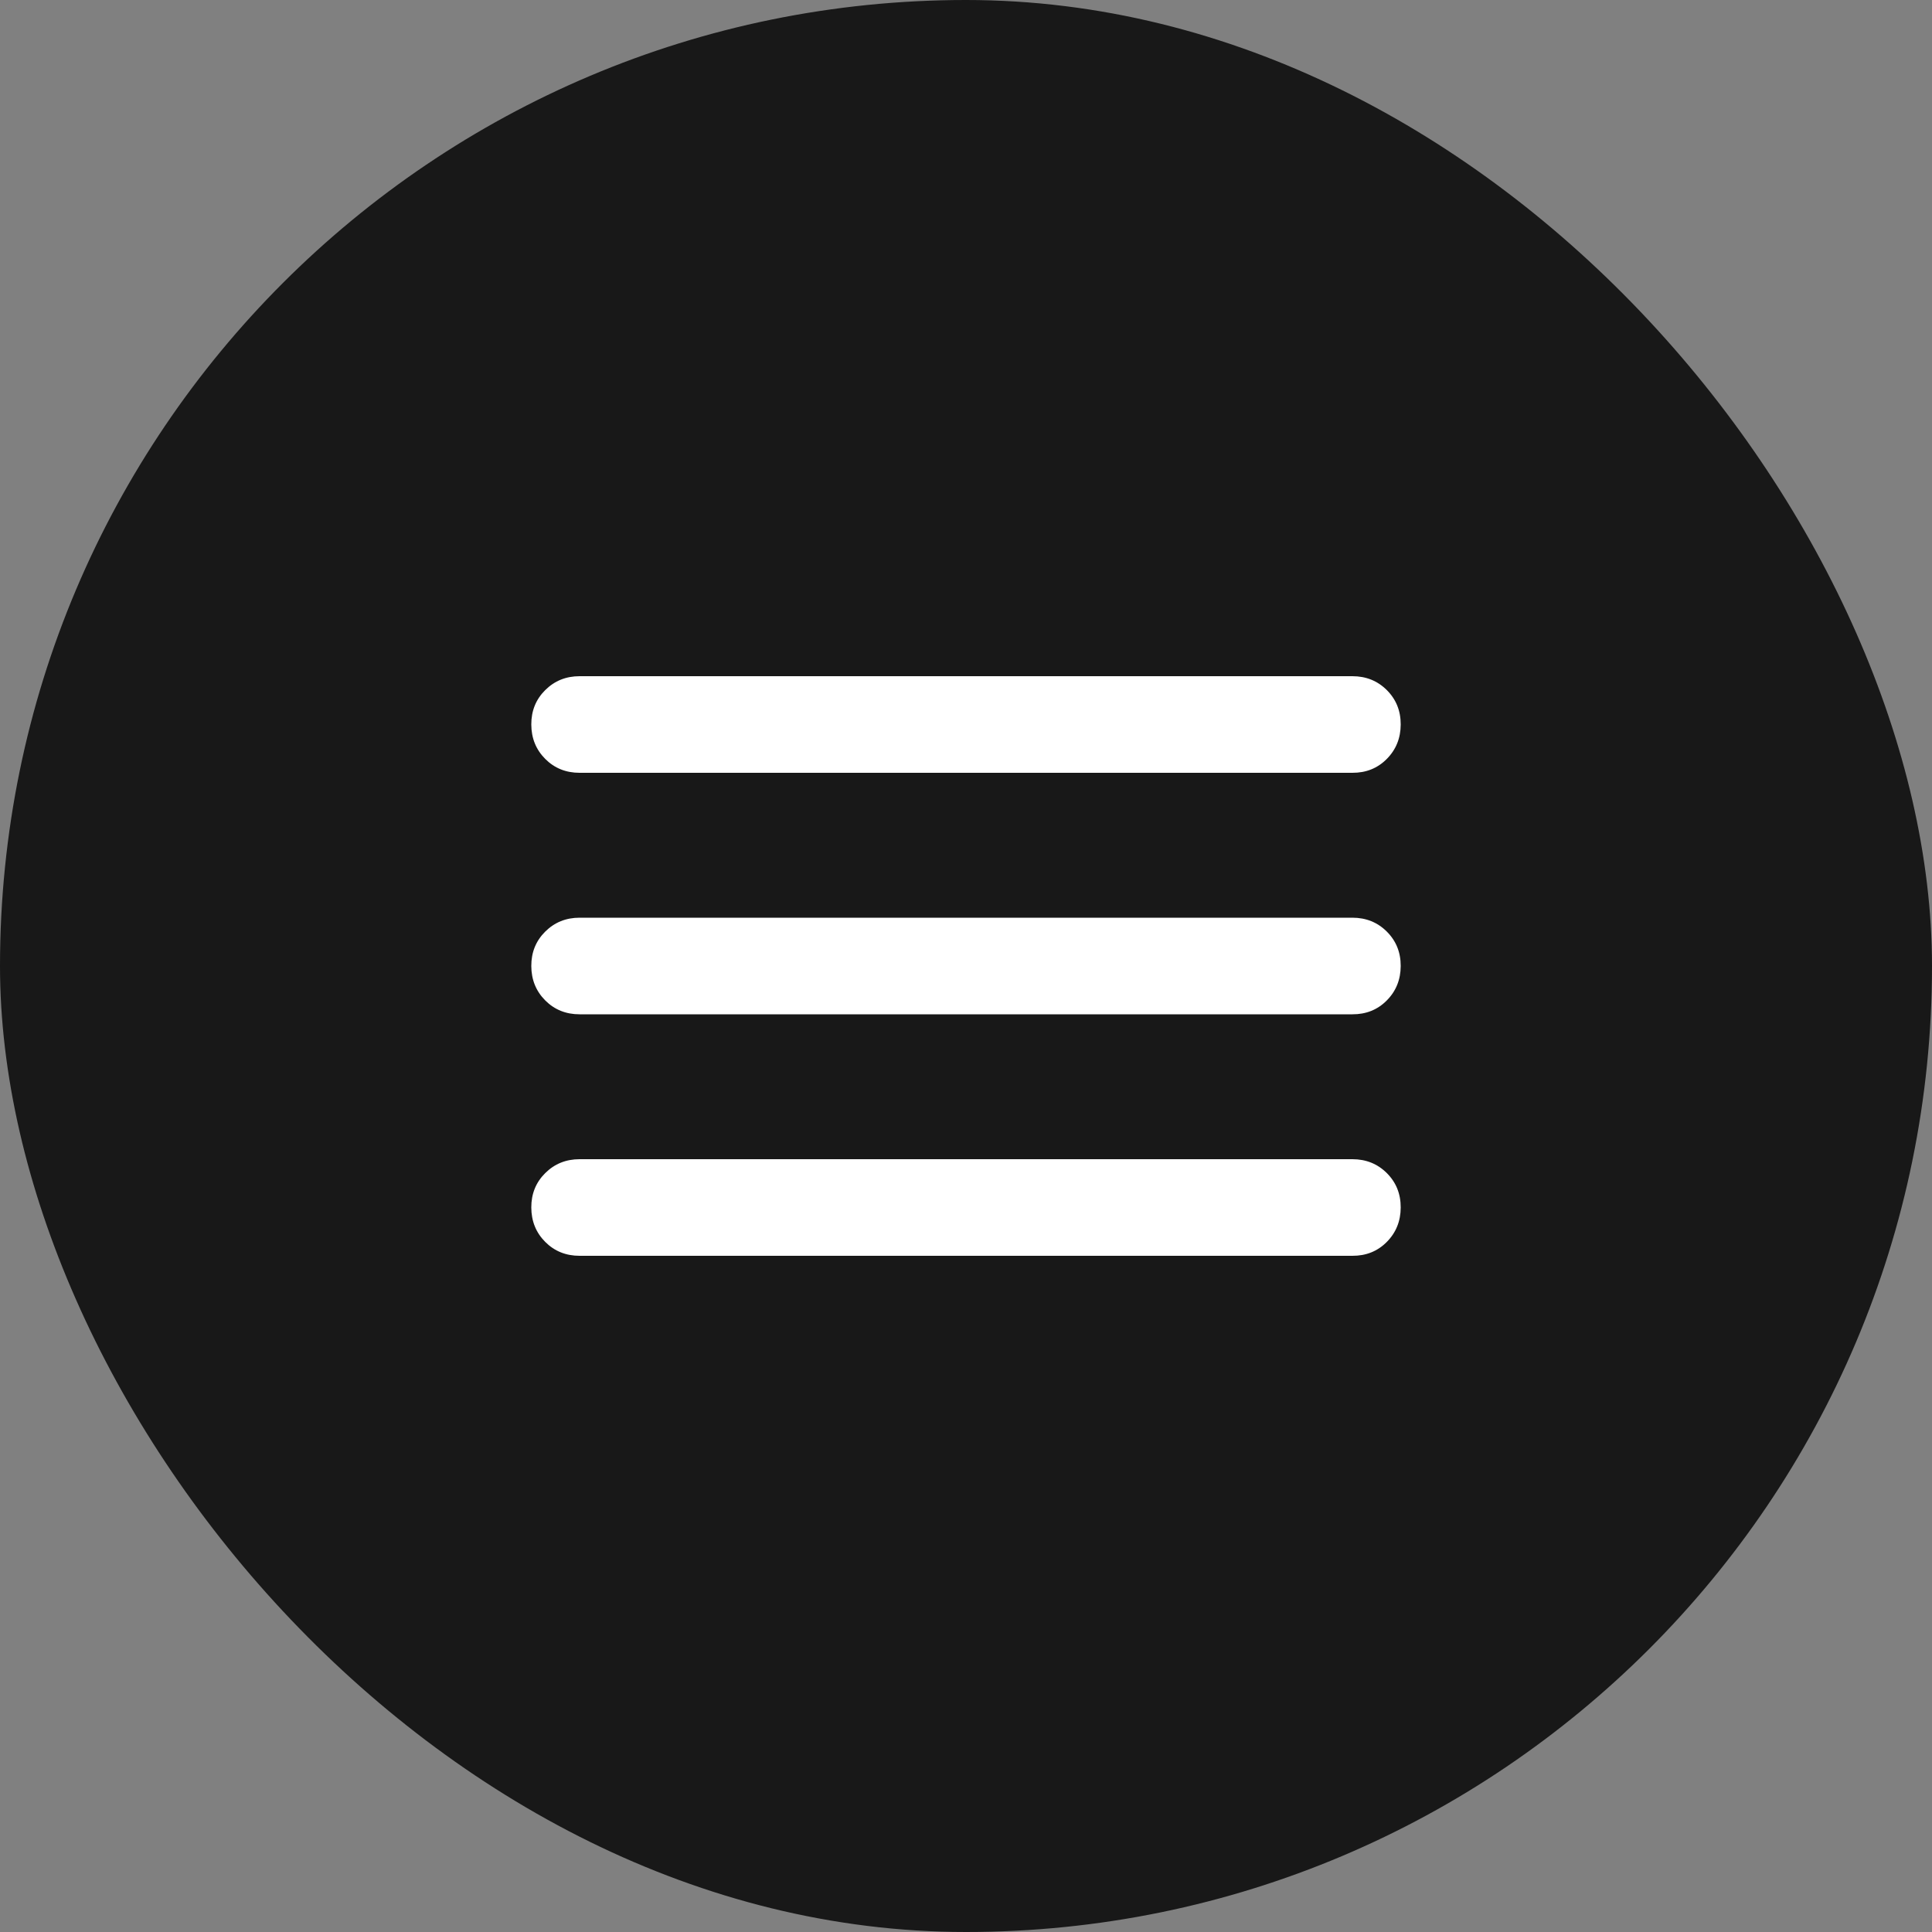
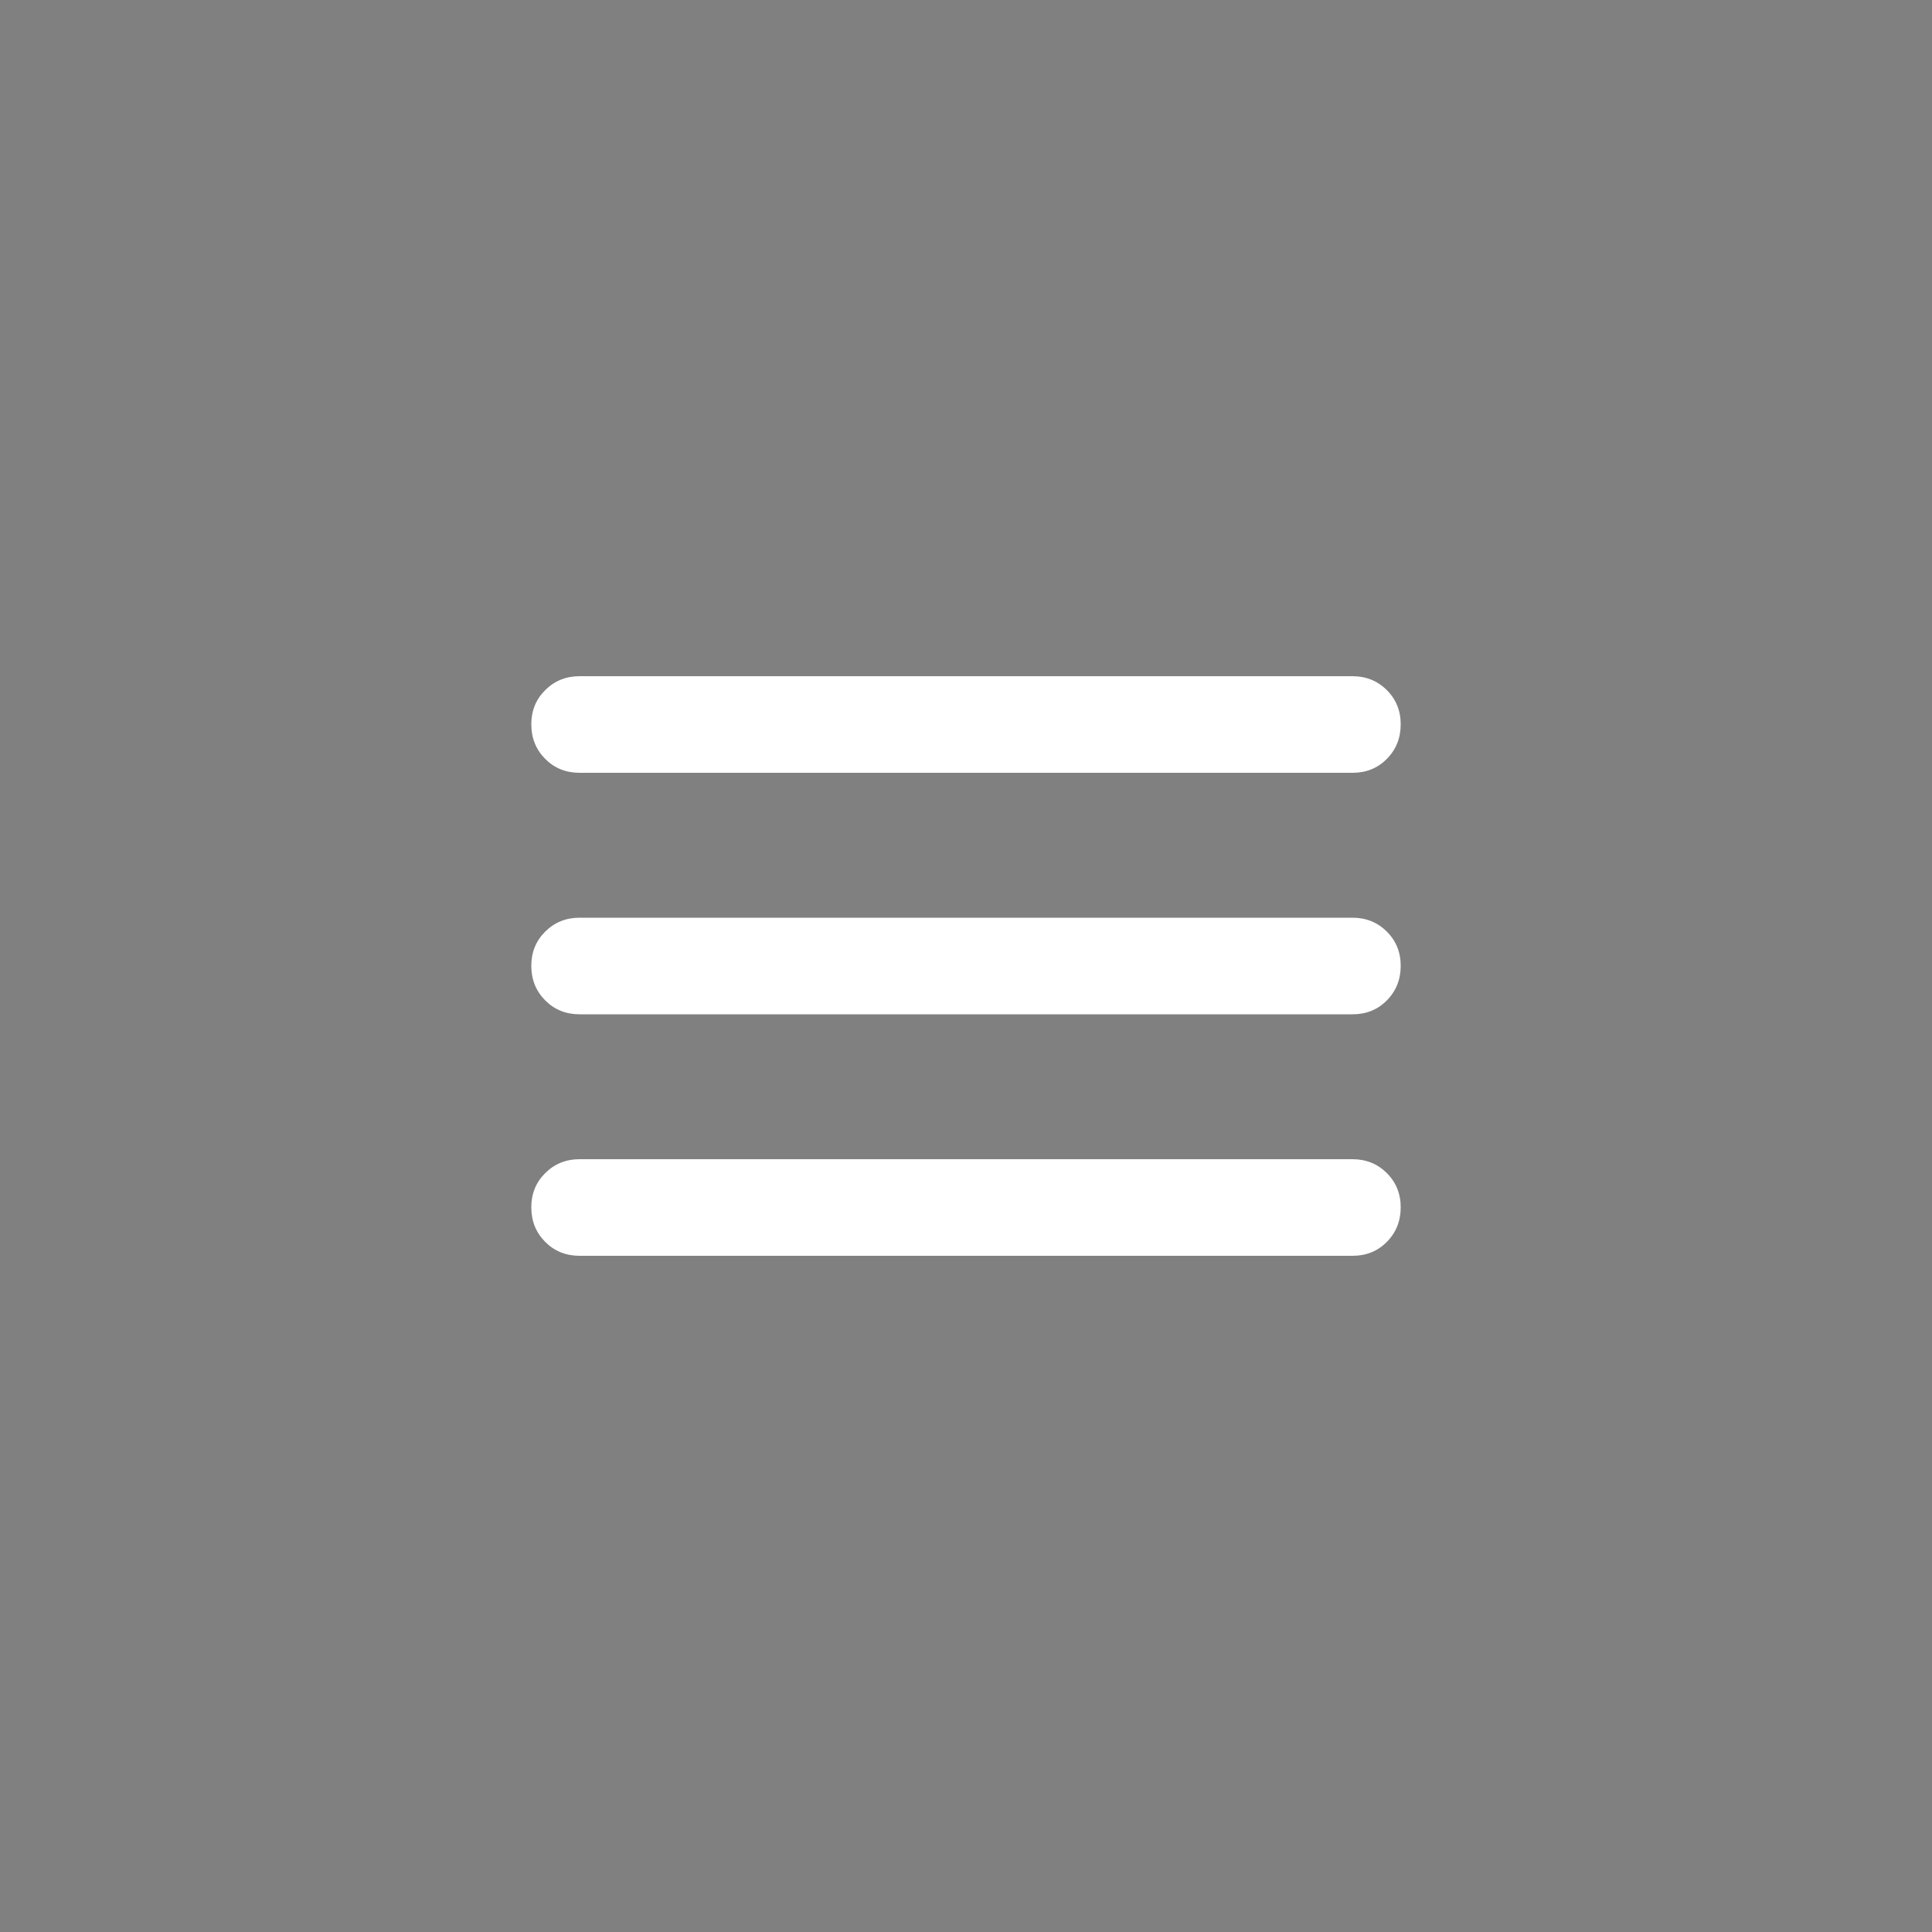
<svg xmlns="http://www.w3.org/2000/svg" fill="none" height="40" viewBox="0 0 40 40" width="40">
  <rect x="0" y="0" width="40" height="40" fill="#808080" stroke="none" />
-   <rect fill="#181818" height="40" rx="20" width="40" />
  <path d="m12 26c-.283 0-.521-.096-.712-.288s-.287-.429-.288-.712.095-.52.288-.712.43-.288.712-.288h16c.283 0 .521.096.713.288s.288.429.287.712-.097.52-.288.713-.429.288-.712.287zm0-5c-.283 0-.521-.096-.712-.288s-.287-.429-.288-.712.095-.52.288-.712.43-.288.712-.288h16c.283 0 .521.096.713.288s.288.429.287.712-.097.52-.288.713-.429.288-.712.287zm0-5c-.283 0-.521-.096-.712-.288s-.287-.429-.288-.712.095-.52.288-.712.43-.288.712-.288h16c.283 0 .521.096.713.288s.288.429.287.712-.097.52-.288.713-.429.288-.712.287z" fill="#fff" />
</svg>